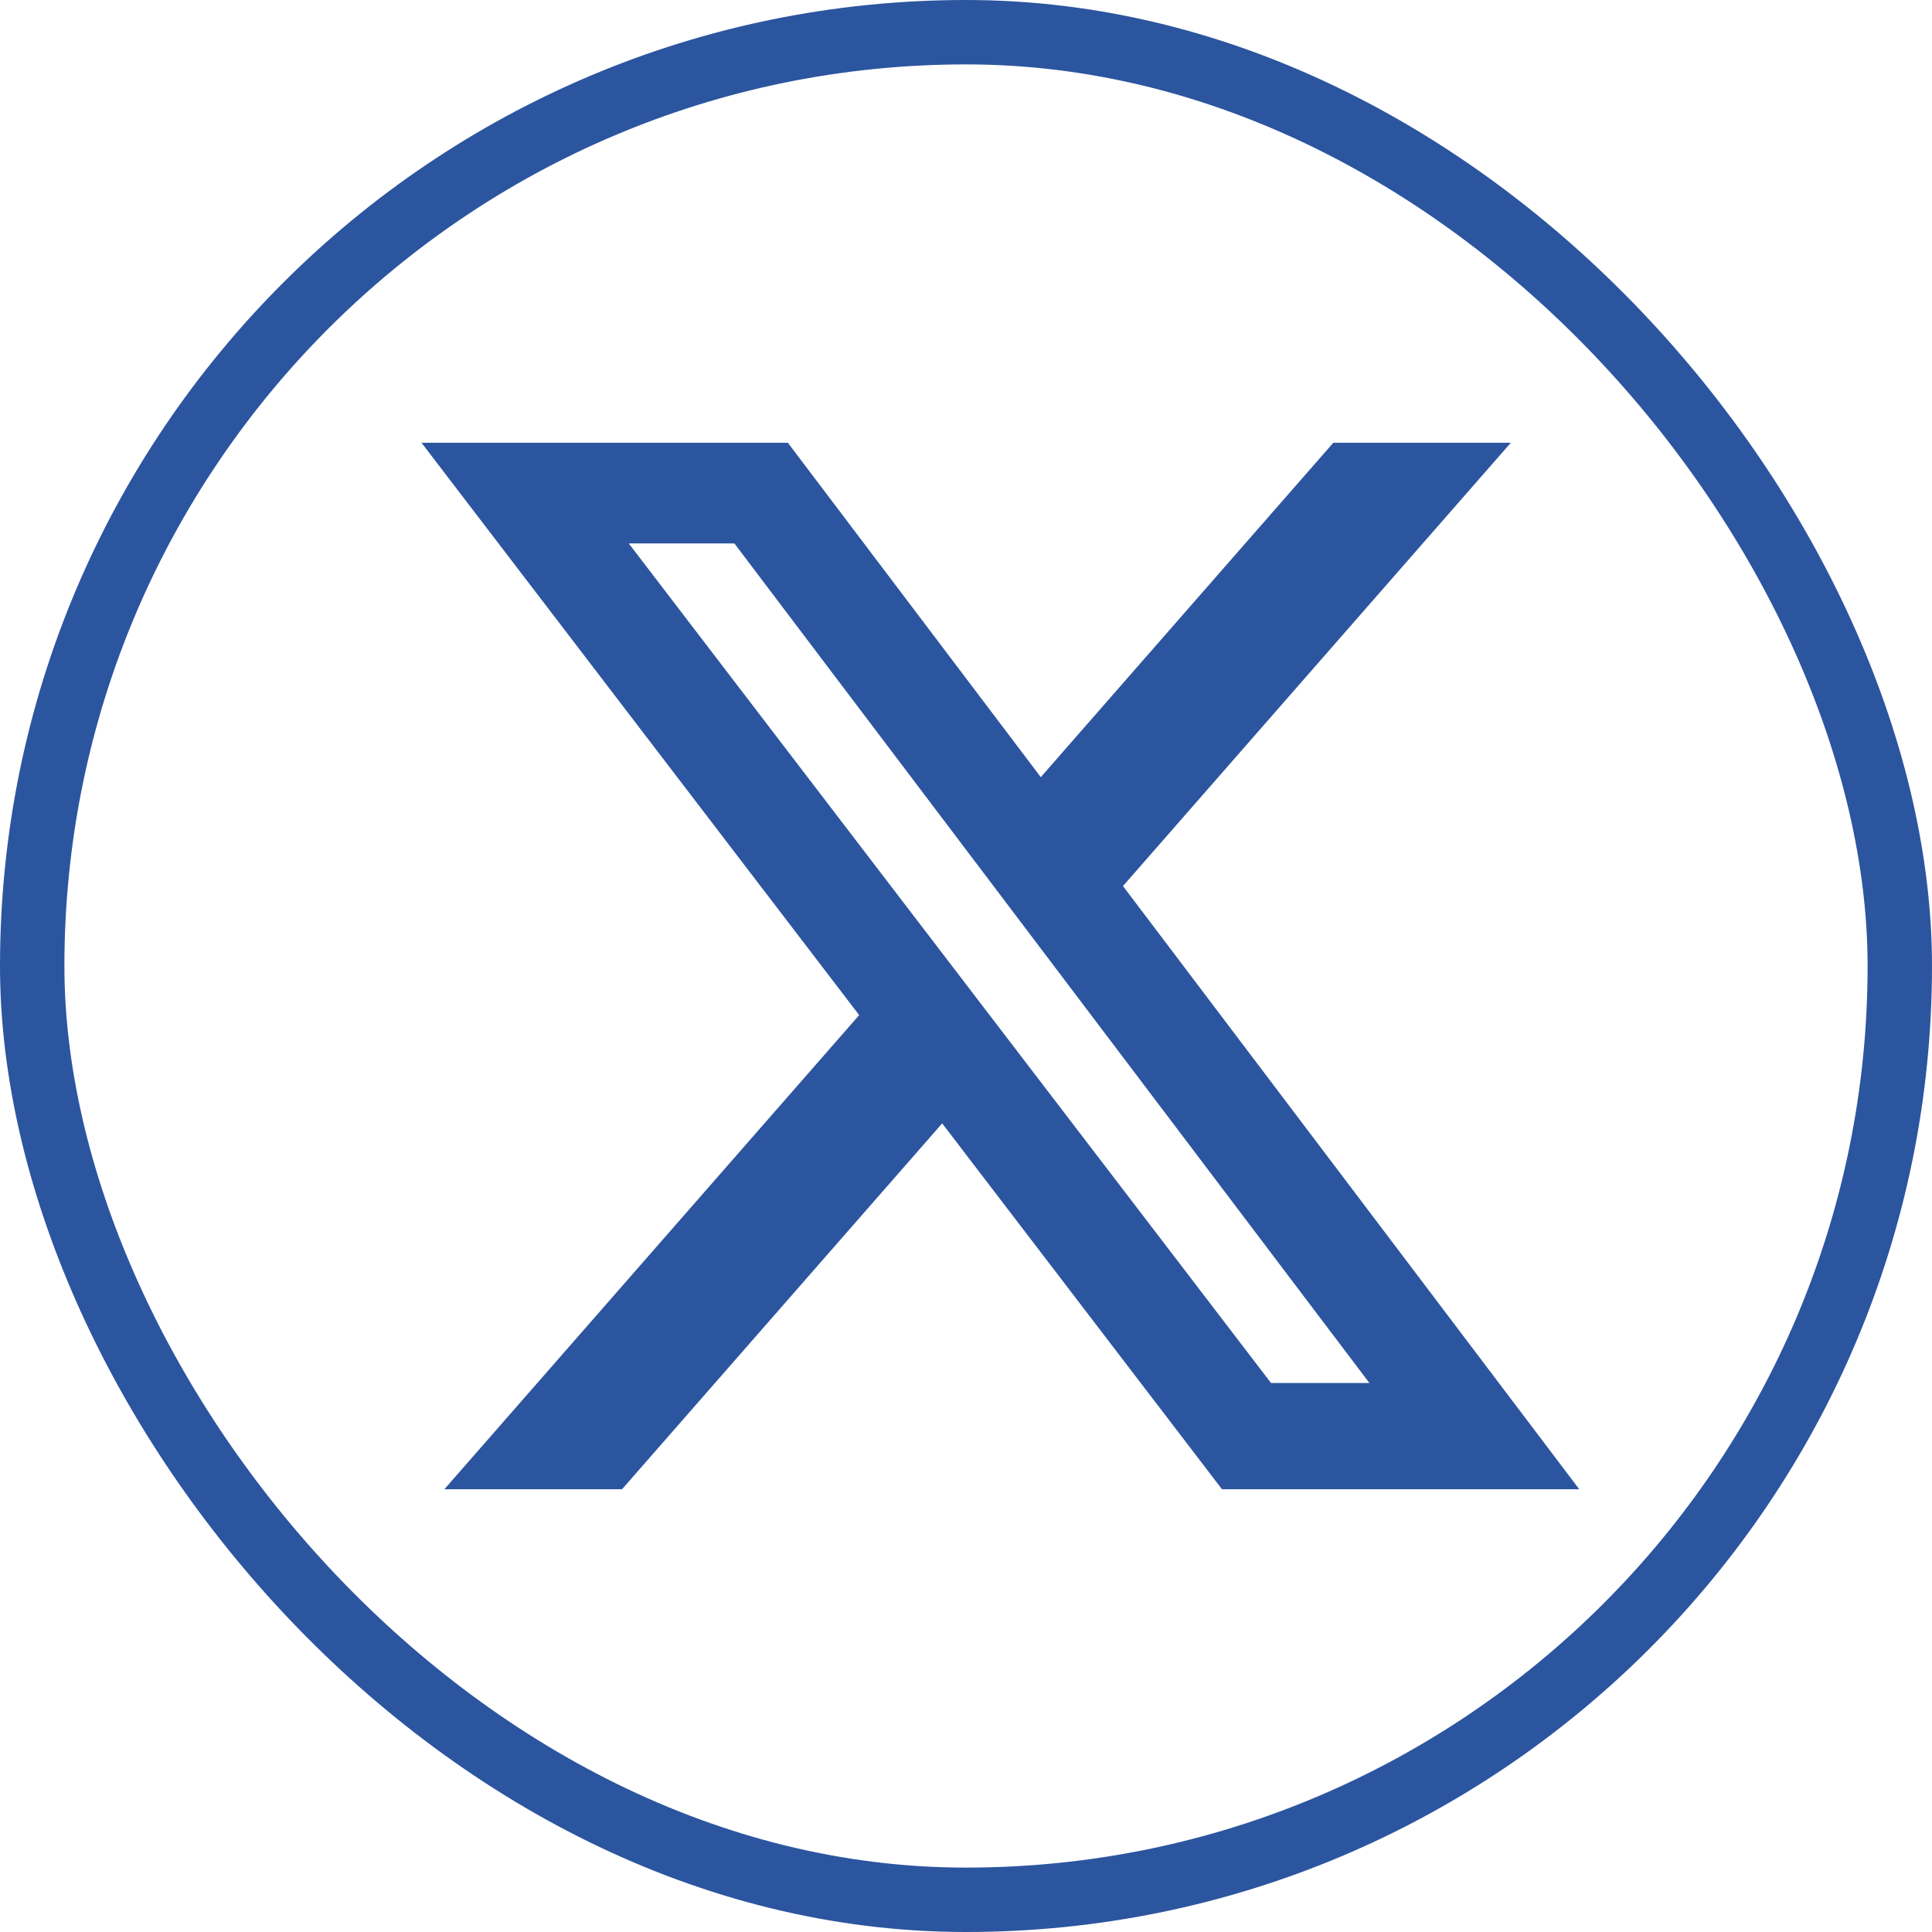
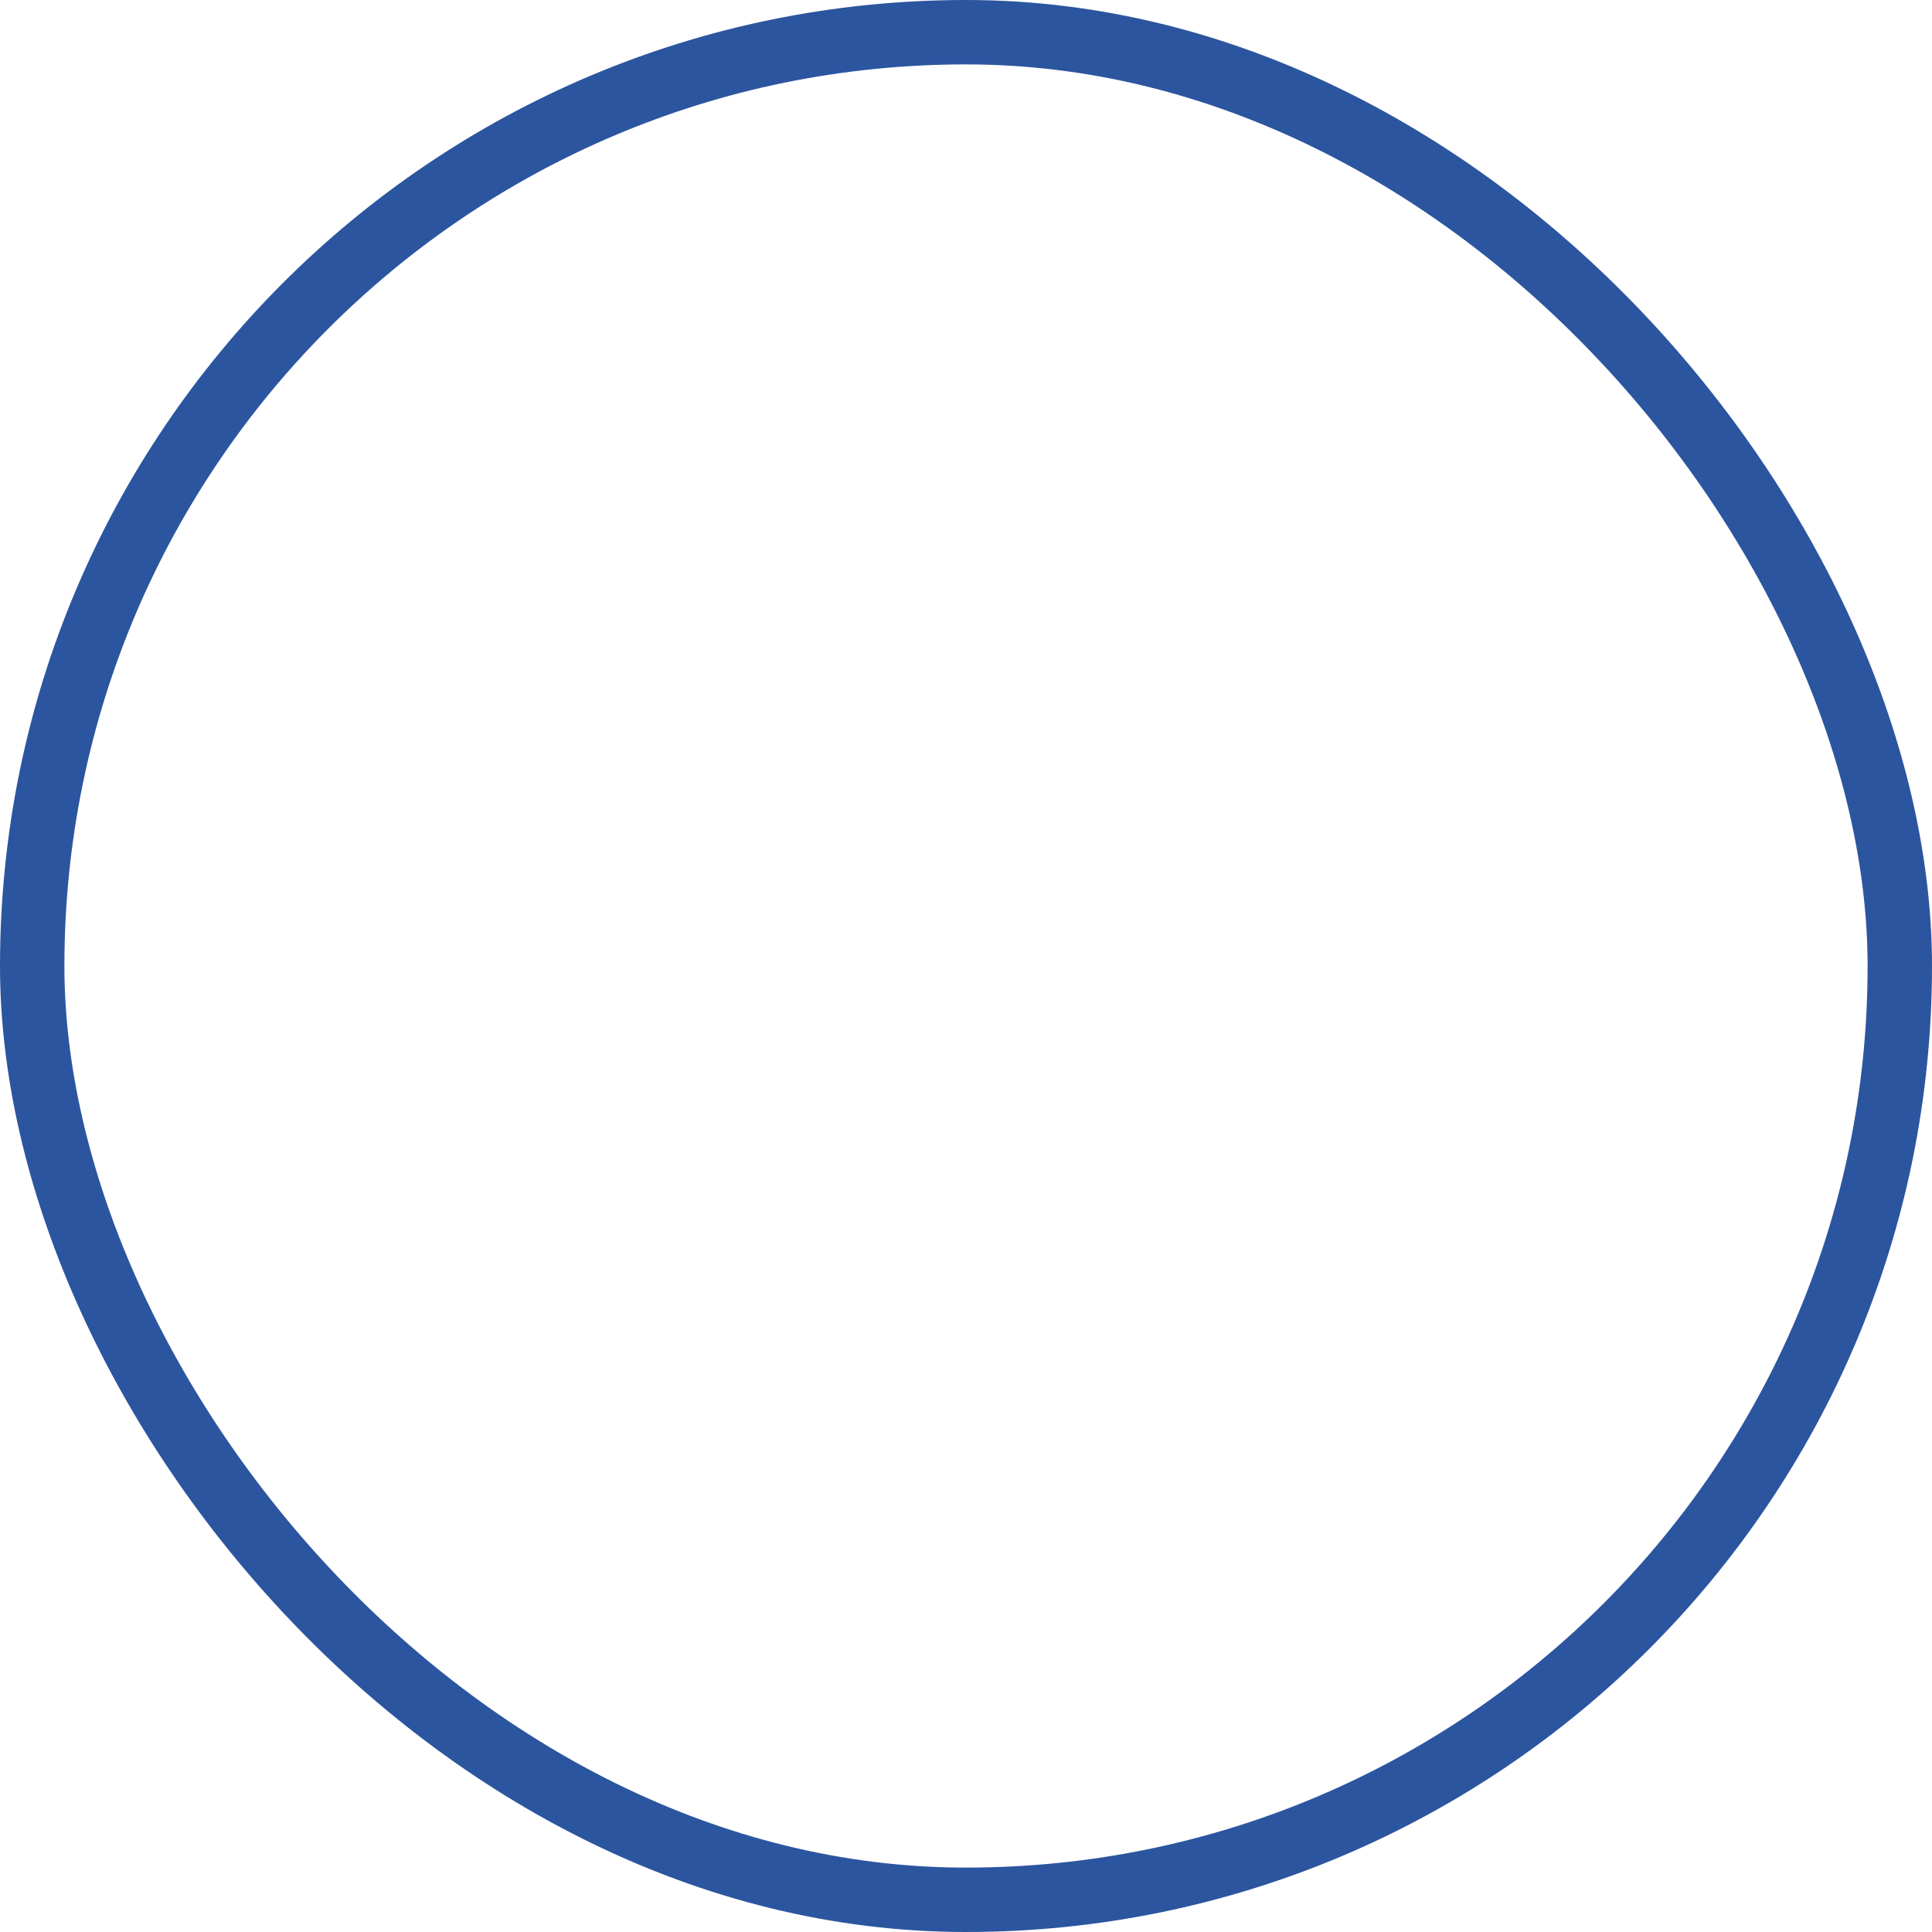
<svg xmlns="http://www.w3.org/2000/svg" width="24" height="24" viewBox="0 0 24 24" fill="none">
  <rect x="0.4" y="0.4" width="23.2" height="23.2" rx="11.6" stroke="#2C559F" stroke-width="0.8" />
-   <path d="M16.563 5.5H18.768L13.95 11.007L19.618 18.5H15.18L11.704 13.955L7.727 18.5H5.52L10.673 12.61L5.236 5.5H9.787L12.929 9.654L16.563 5.5ZM15.789 17.18H17.011L9.123 6.751H7.811L15.789 17.18Z" fill="#2C559F" />
</svg>